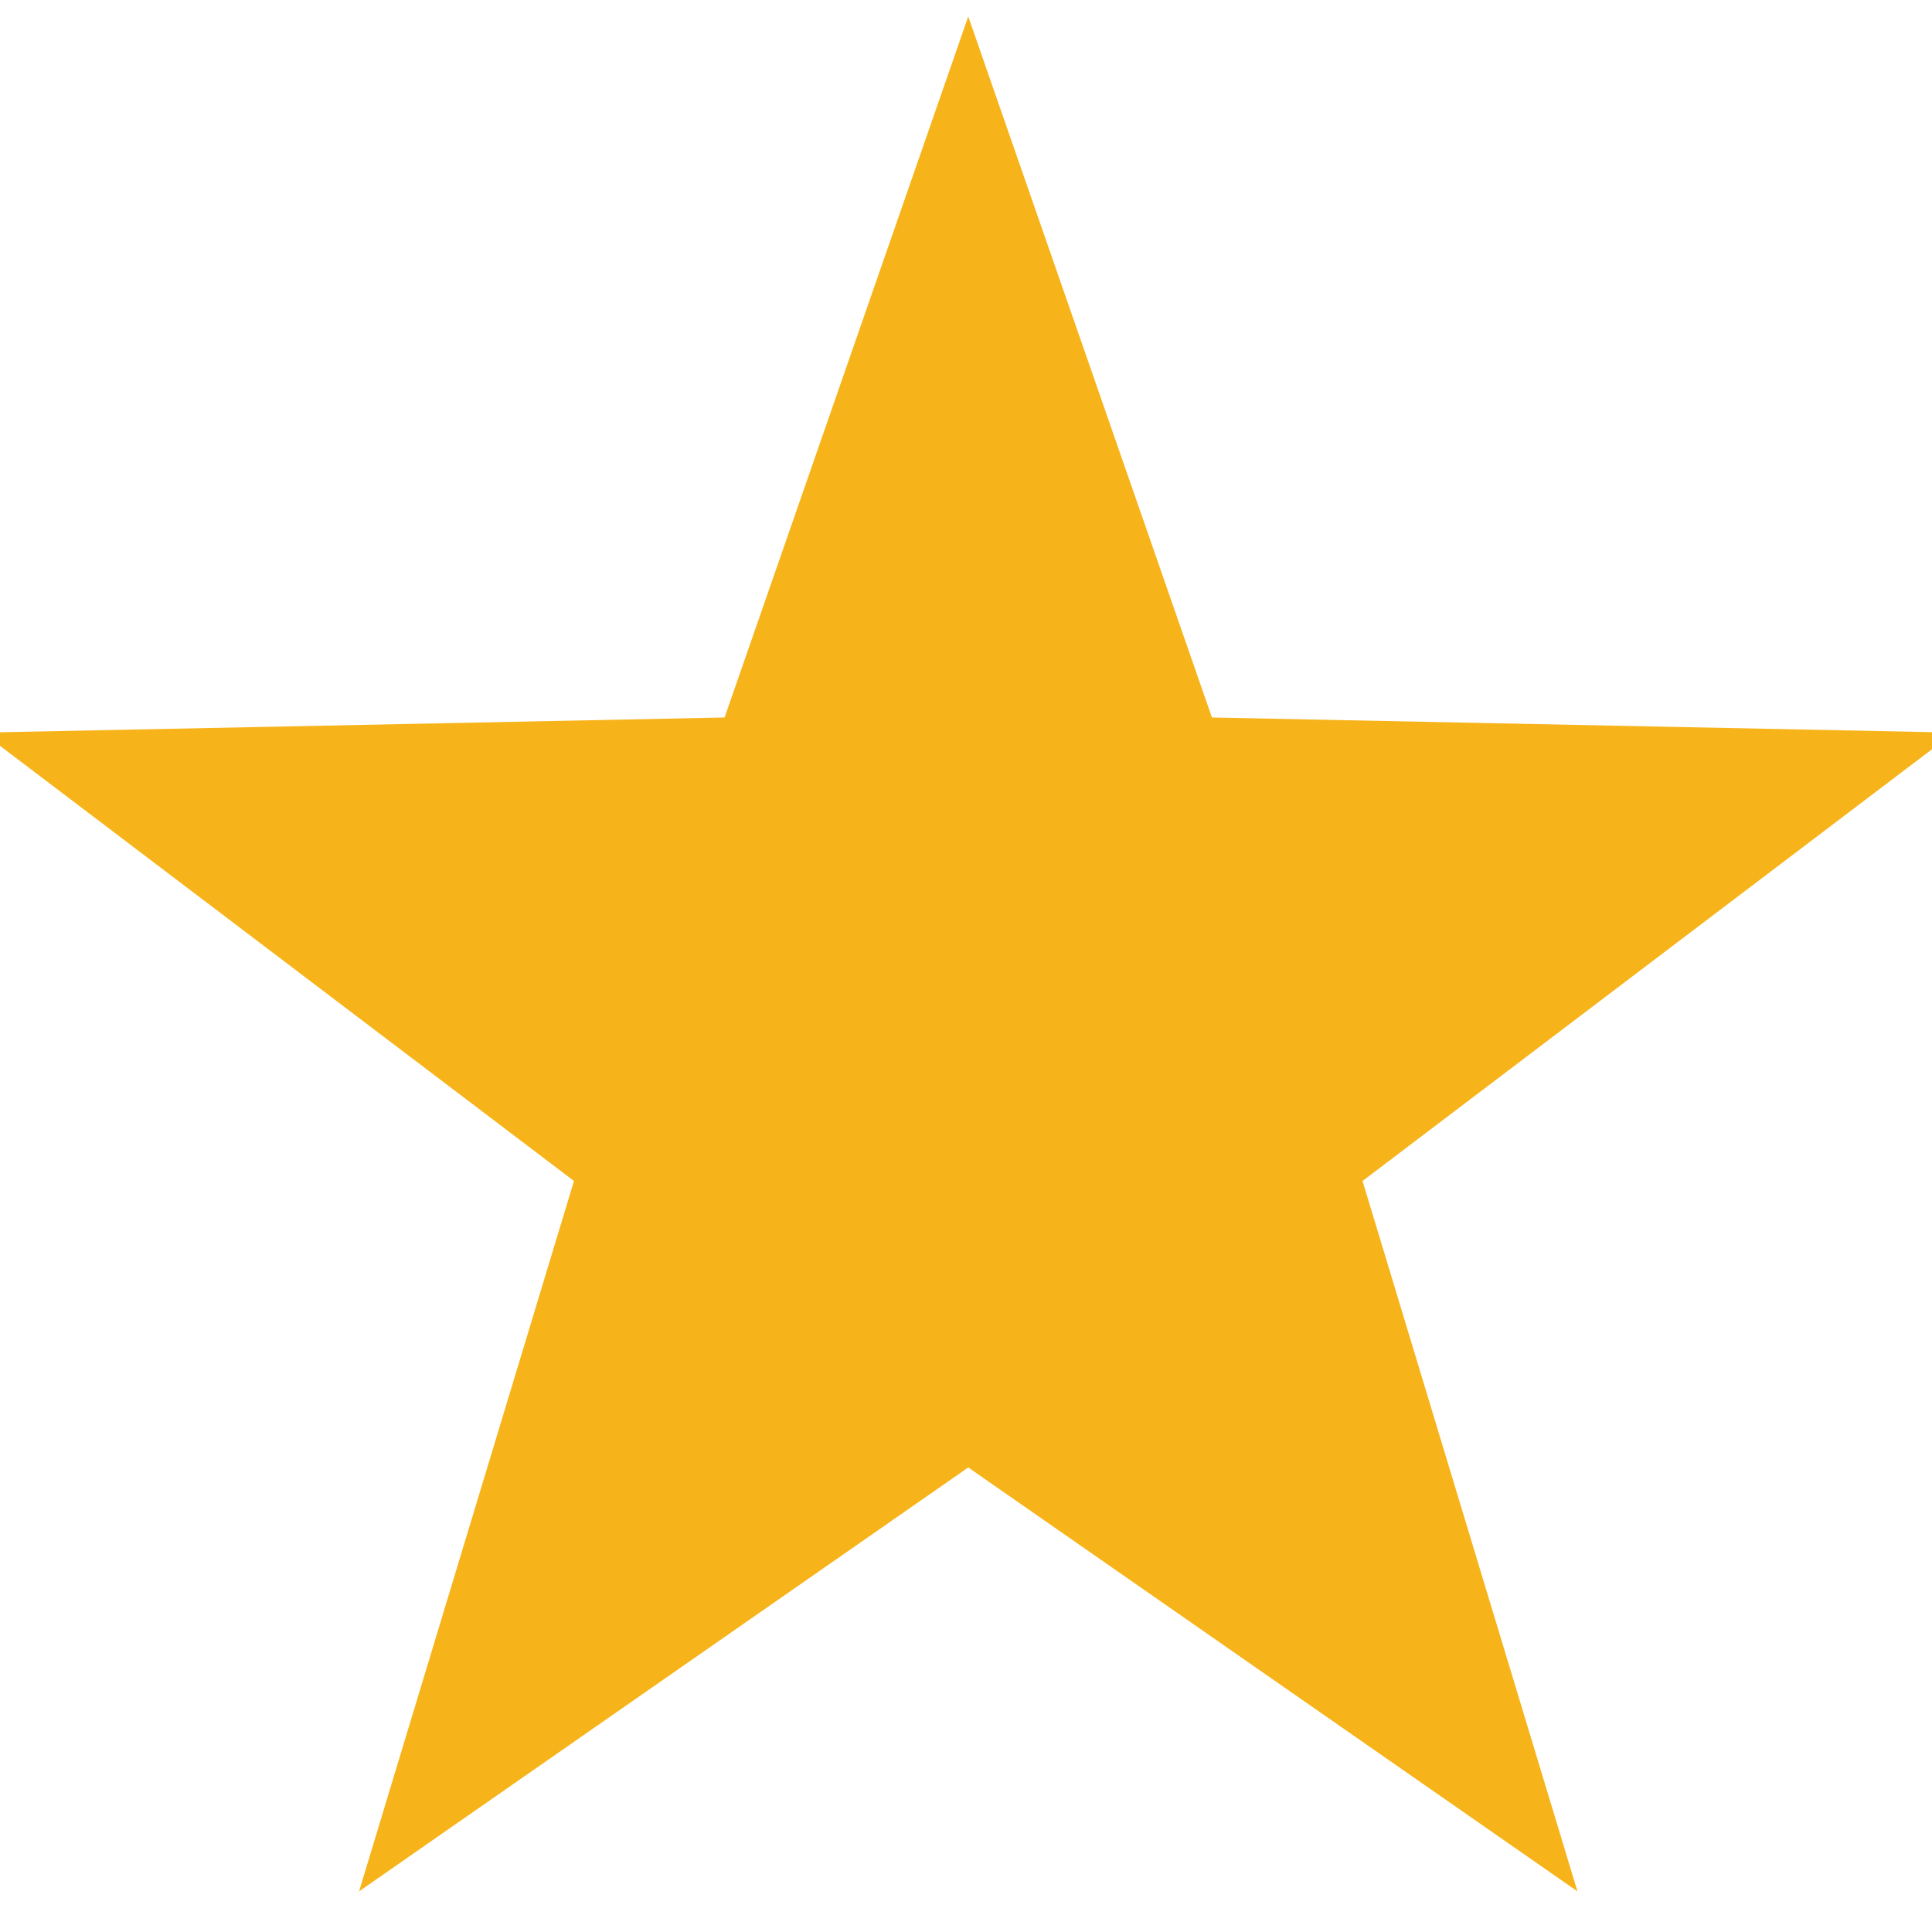
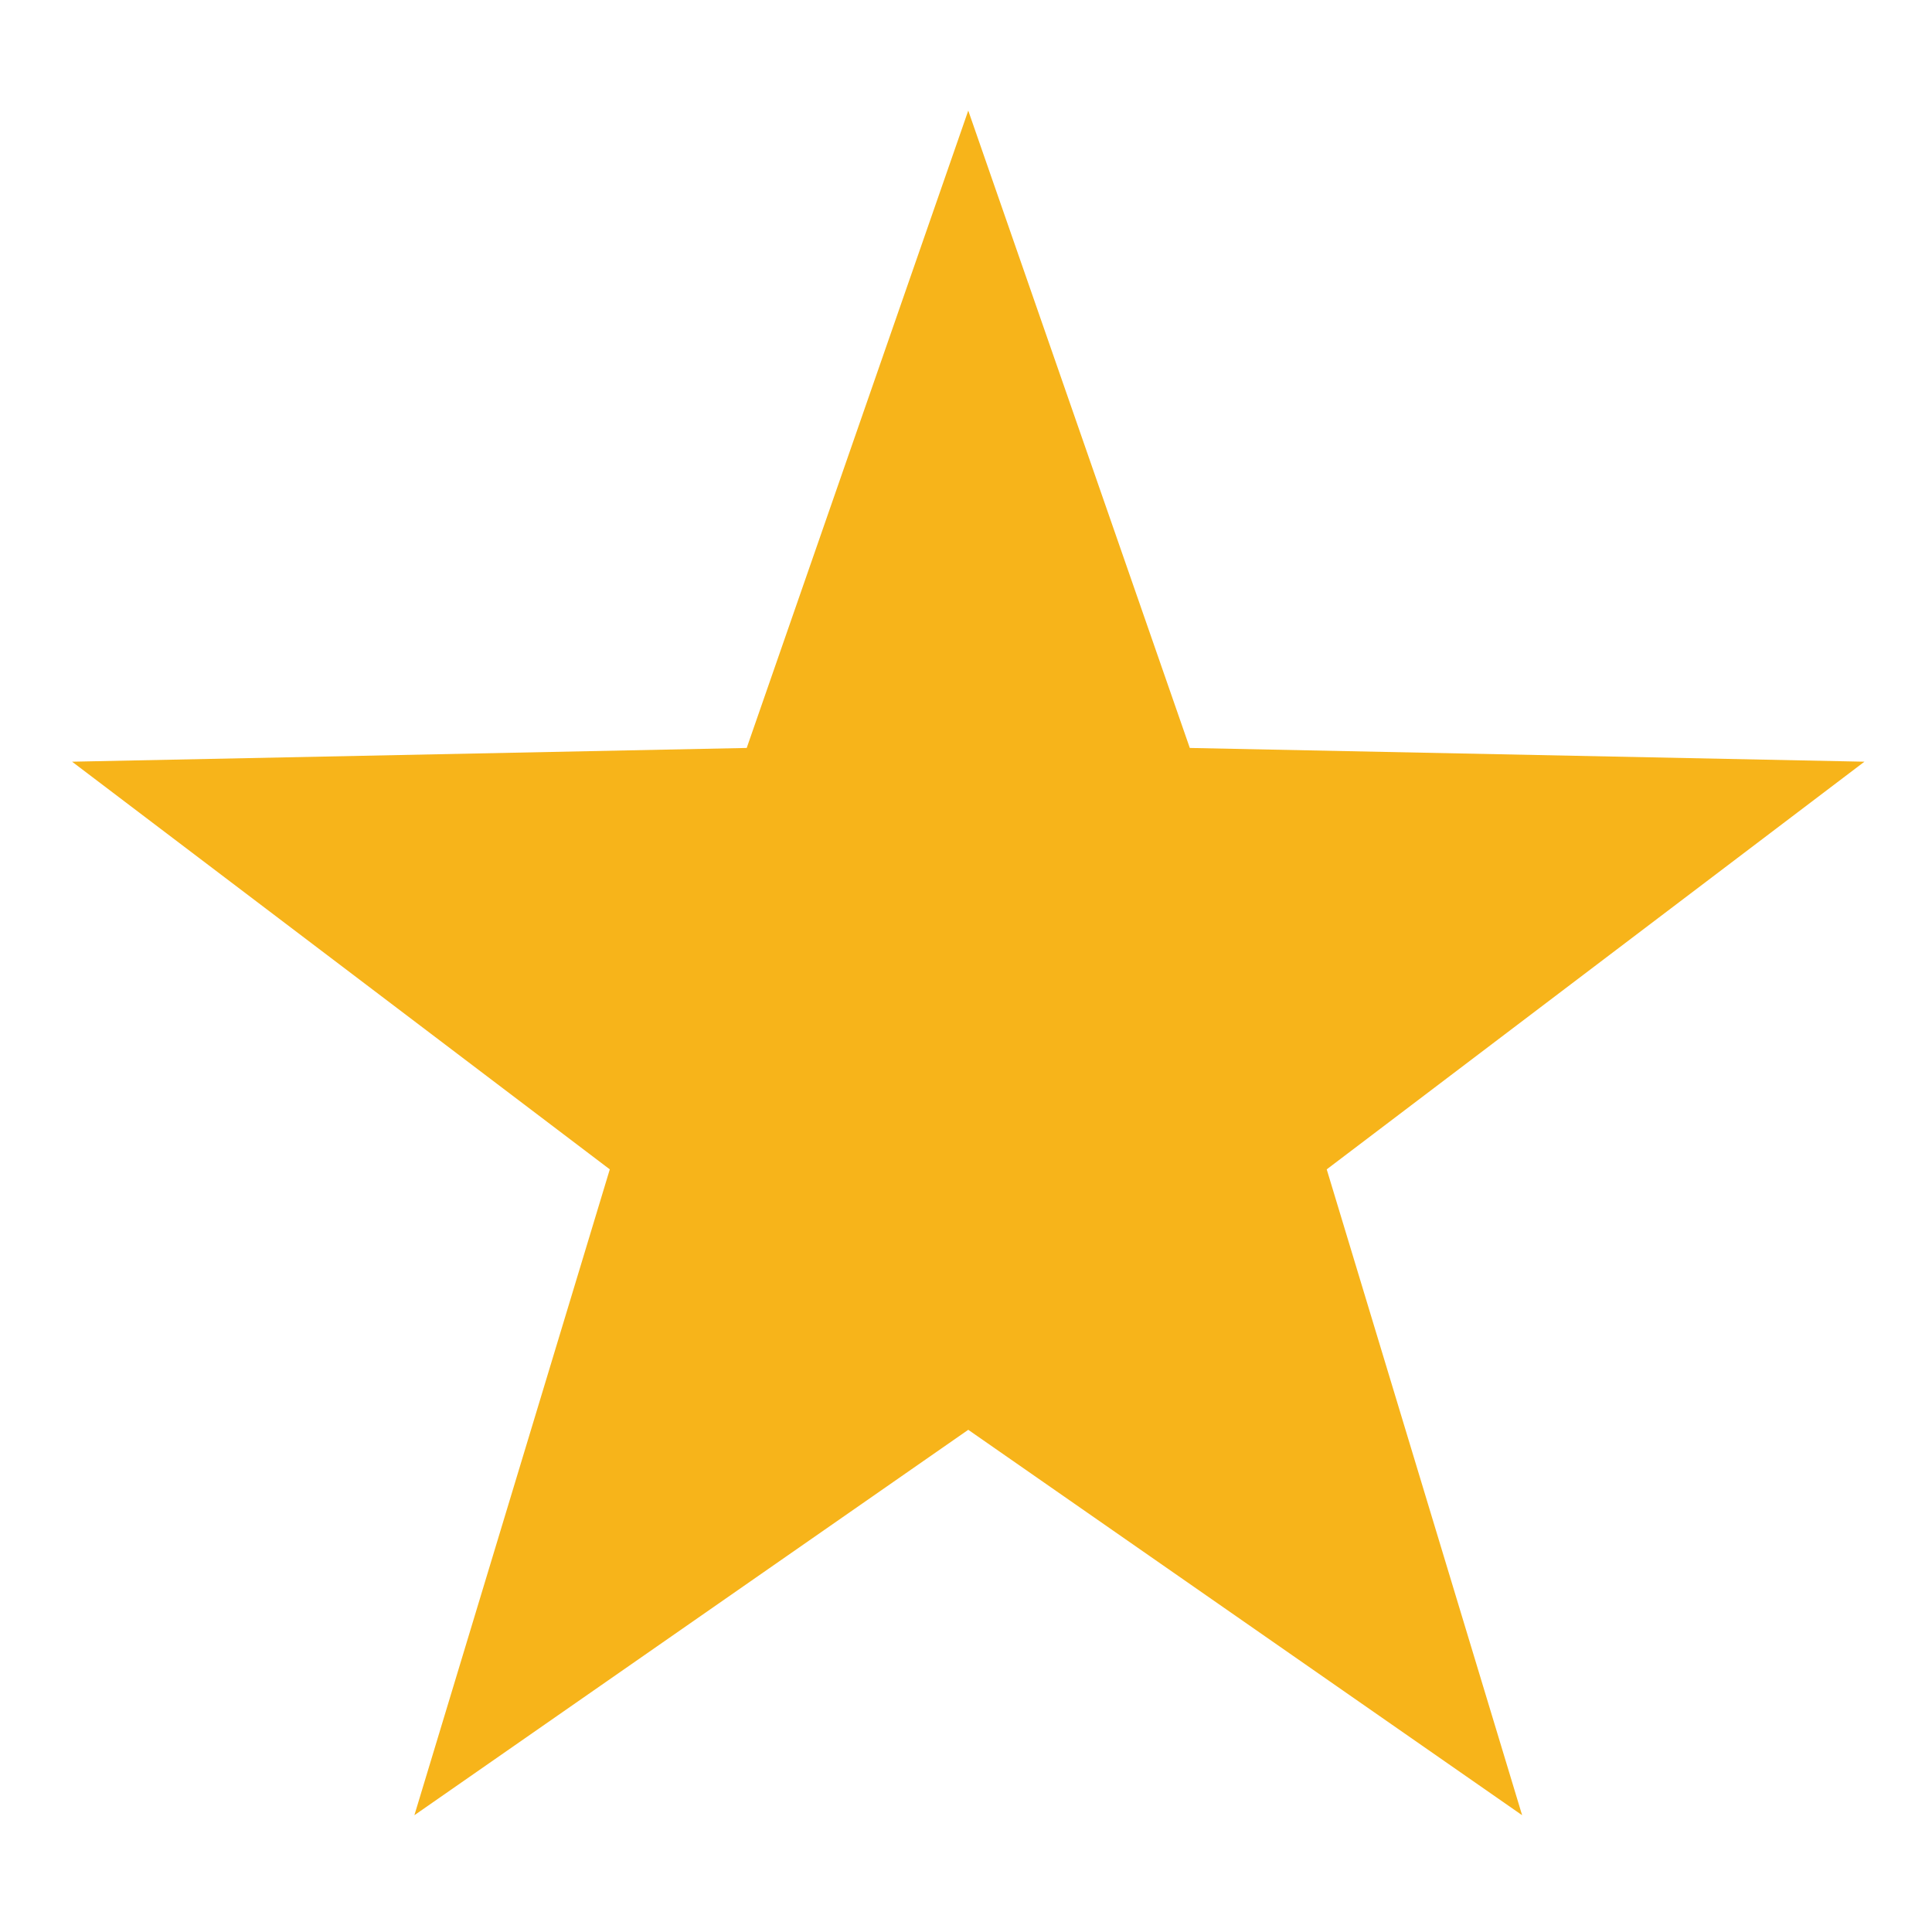
<svg xmlns="http://www.w3.org/2000/svg" xmlns:ns1="https://boxy-svg.com" viewBox="0 0 500 500">
  <path d="M 250.584 28.621 L 307.92 193.569 L 482.512 197.127 L 343.355 302.628 L 393.924 469.775 L 250.584 370.031 L 107.244 469.775 L 157.813 302.628 L 18.656 197.127 L 193.248 193.569 Z" style="stroke-width: 10px; fill: rgb(247, 180, 26);" ns1:shape="star 250.584 272.485 243.864 243.864 0.4 5 1@a4bae730" />
-   <path d="M 250.584 28.621 L 307.92 193.569 L 482.512 197.127 L 343.355 302.628 L 393.924 469.775 L 250.584 370.031 L 107.244 469.775 L 157.813 302.628 L 18.656 197.127 L 193.248 193.569 Z" style="stroke: rgb(247, 180, 26); fill: none; stroke-width: 16px;" ns1:shape="star 250.584 272.485 243.864 243.864 0.4 5 1@a4bae730" />
-   <path d="M 250.584 28.621 L 250.584 369.787 L 107.244 469.775 L 158.045 302.553 L 18.656 197.127 L 193.391 193.766 L 250.584 28.621 Z" style="fill: rgb(247, 180, 26); stroke-width: 12px;" />
</svg>